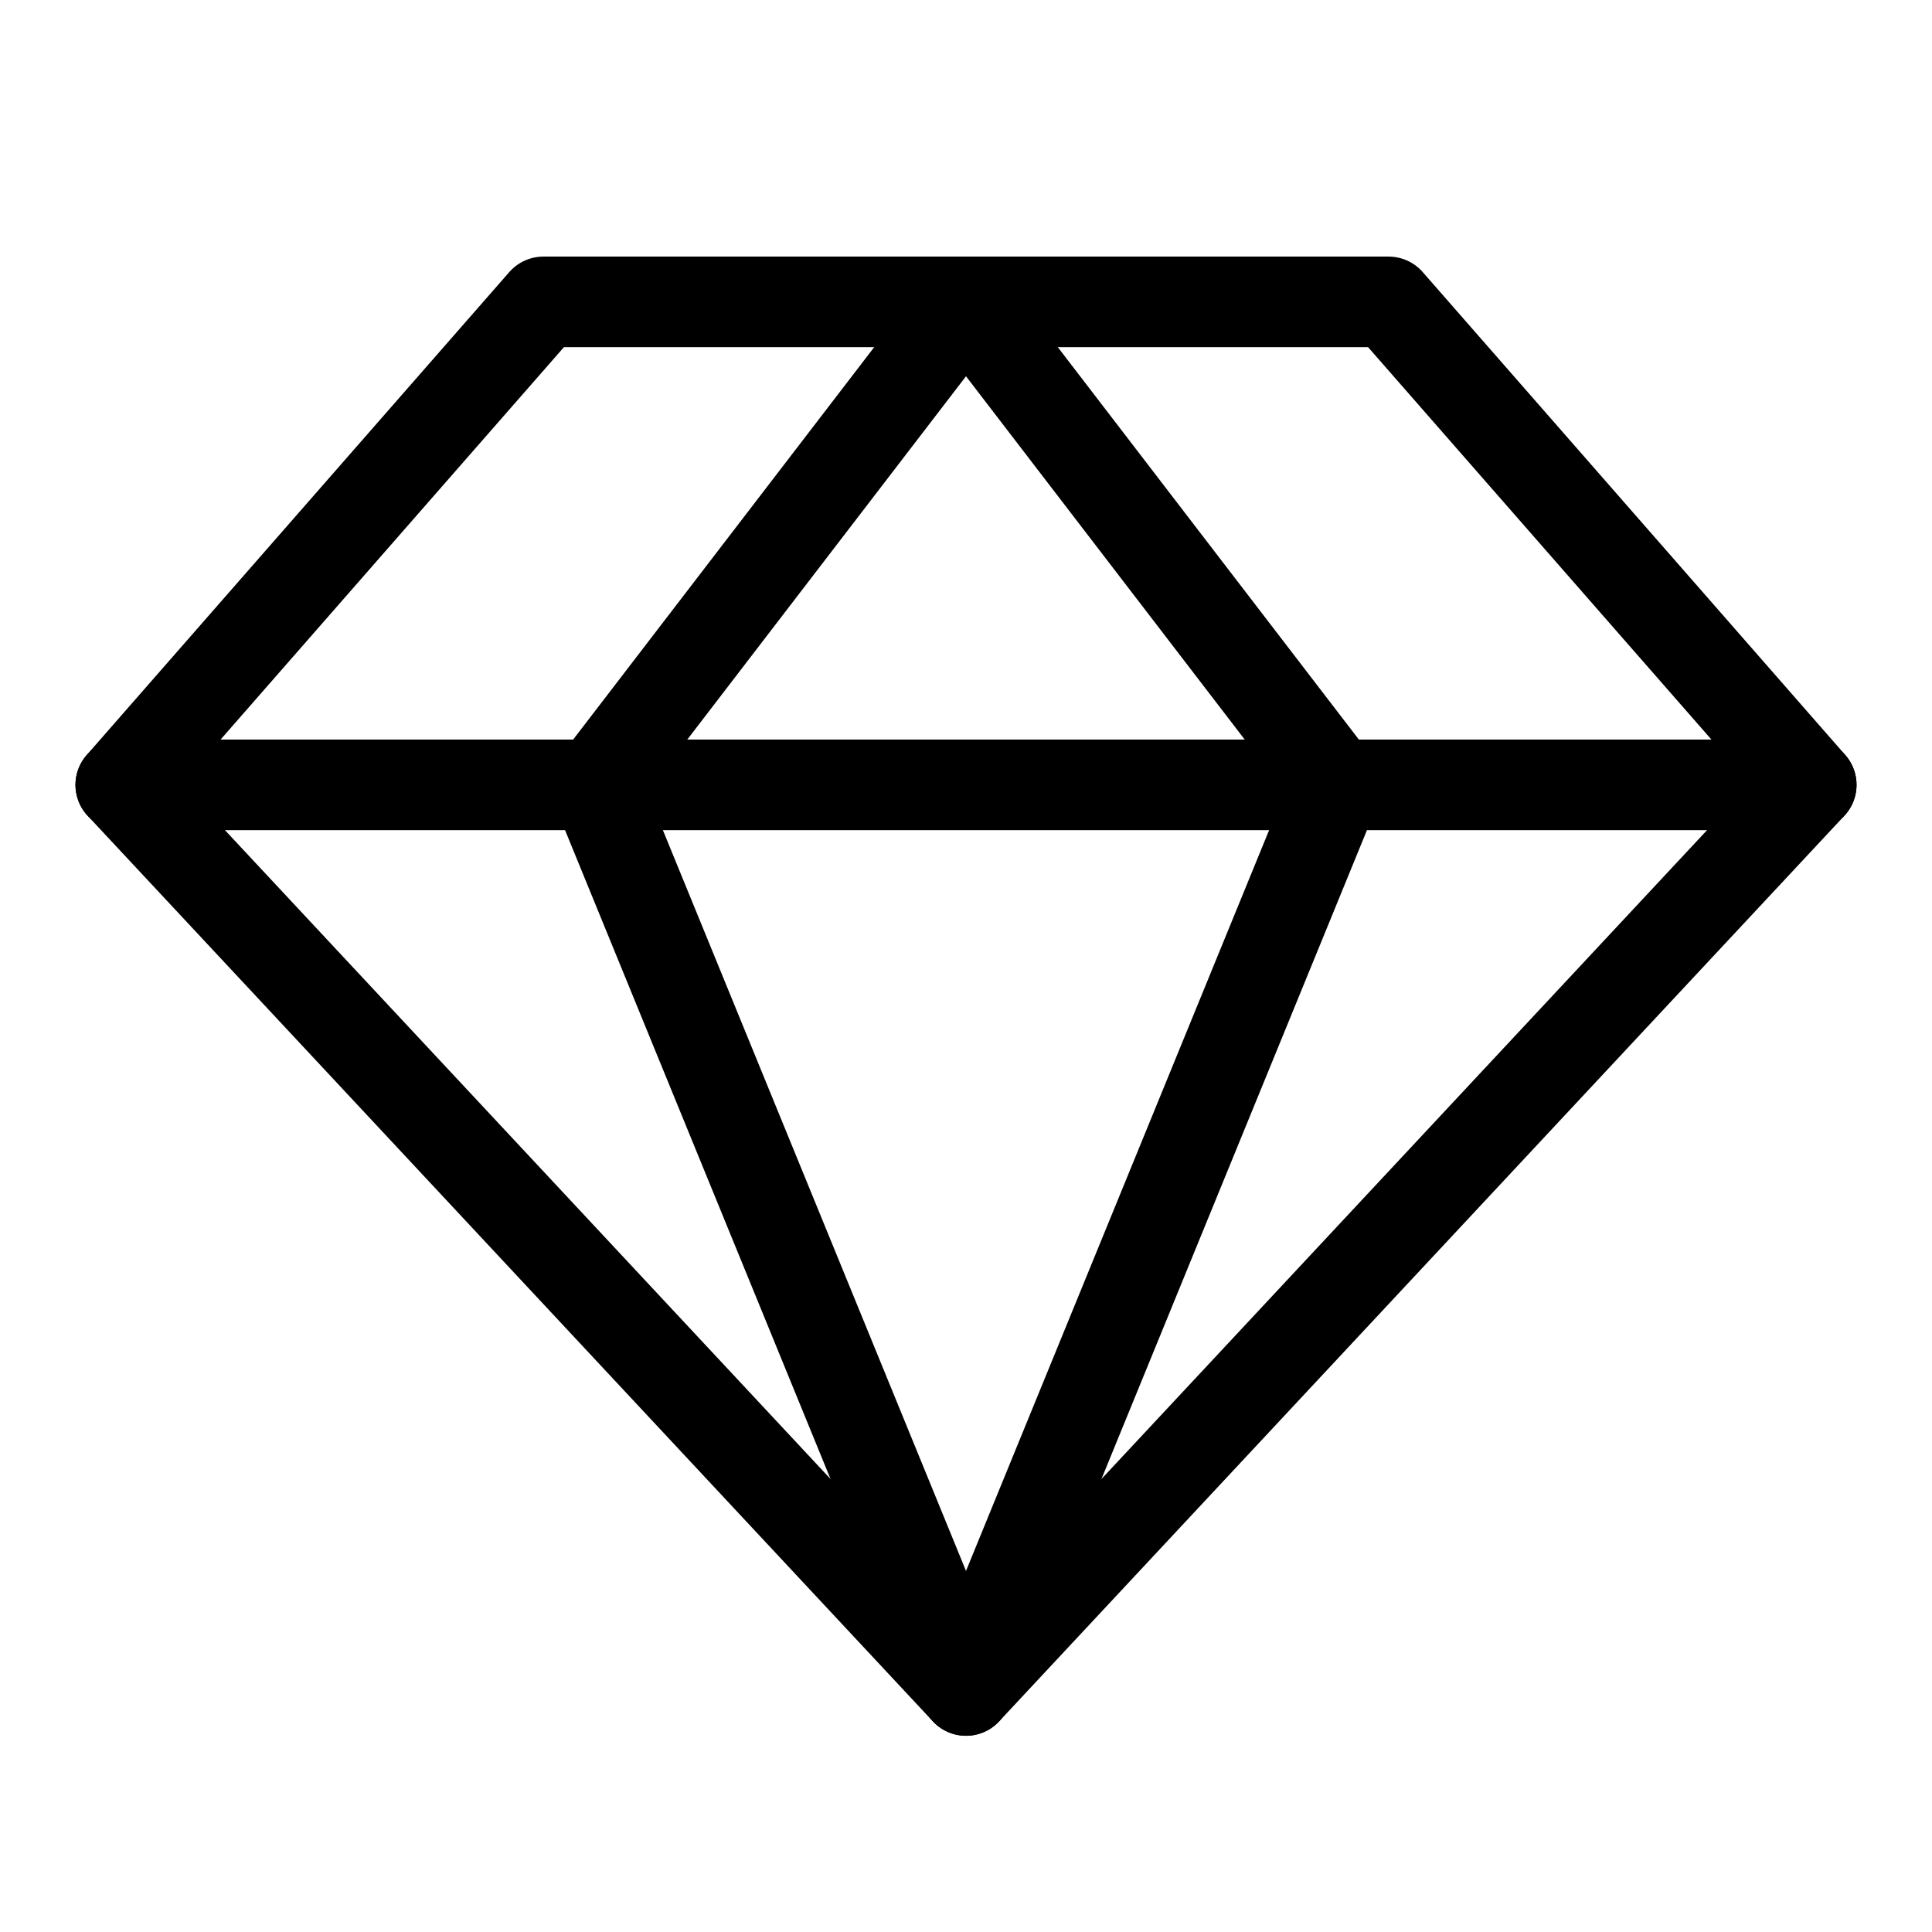
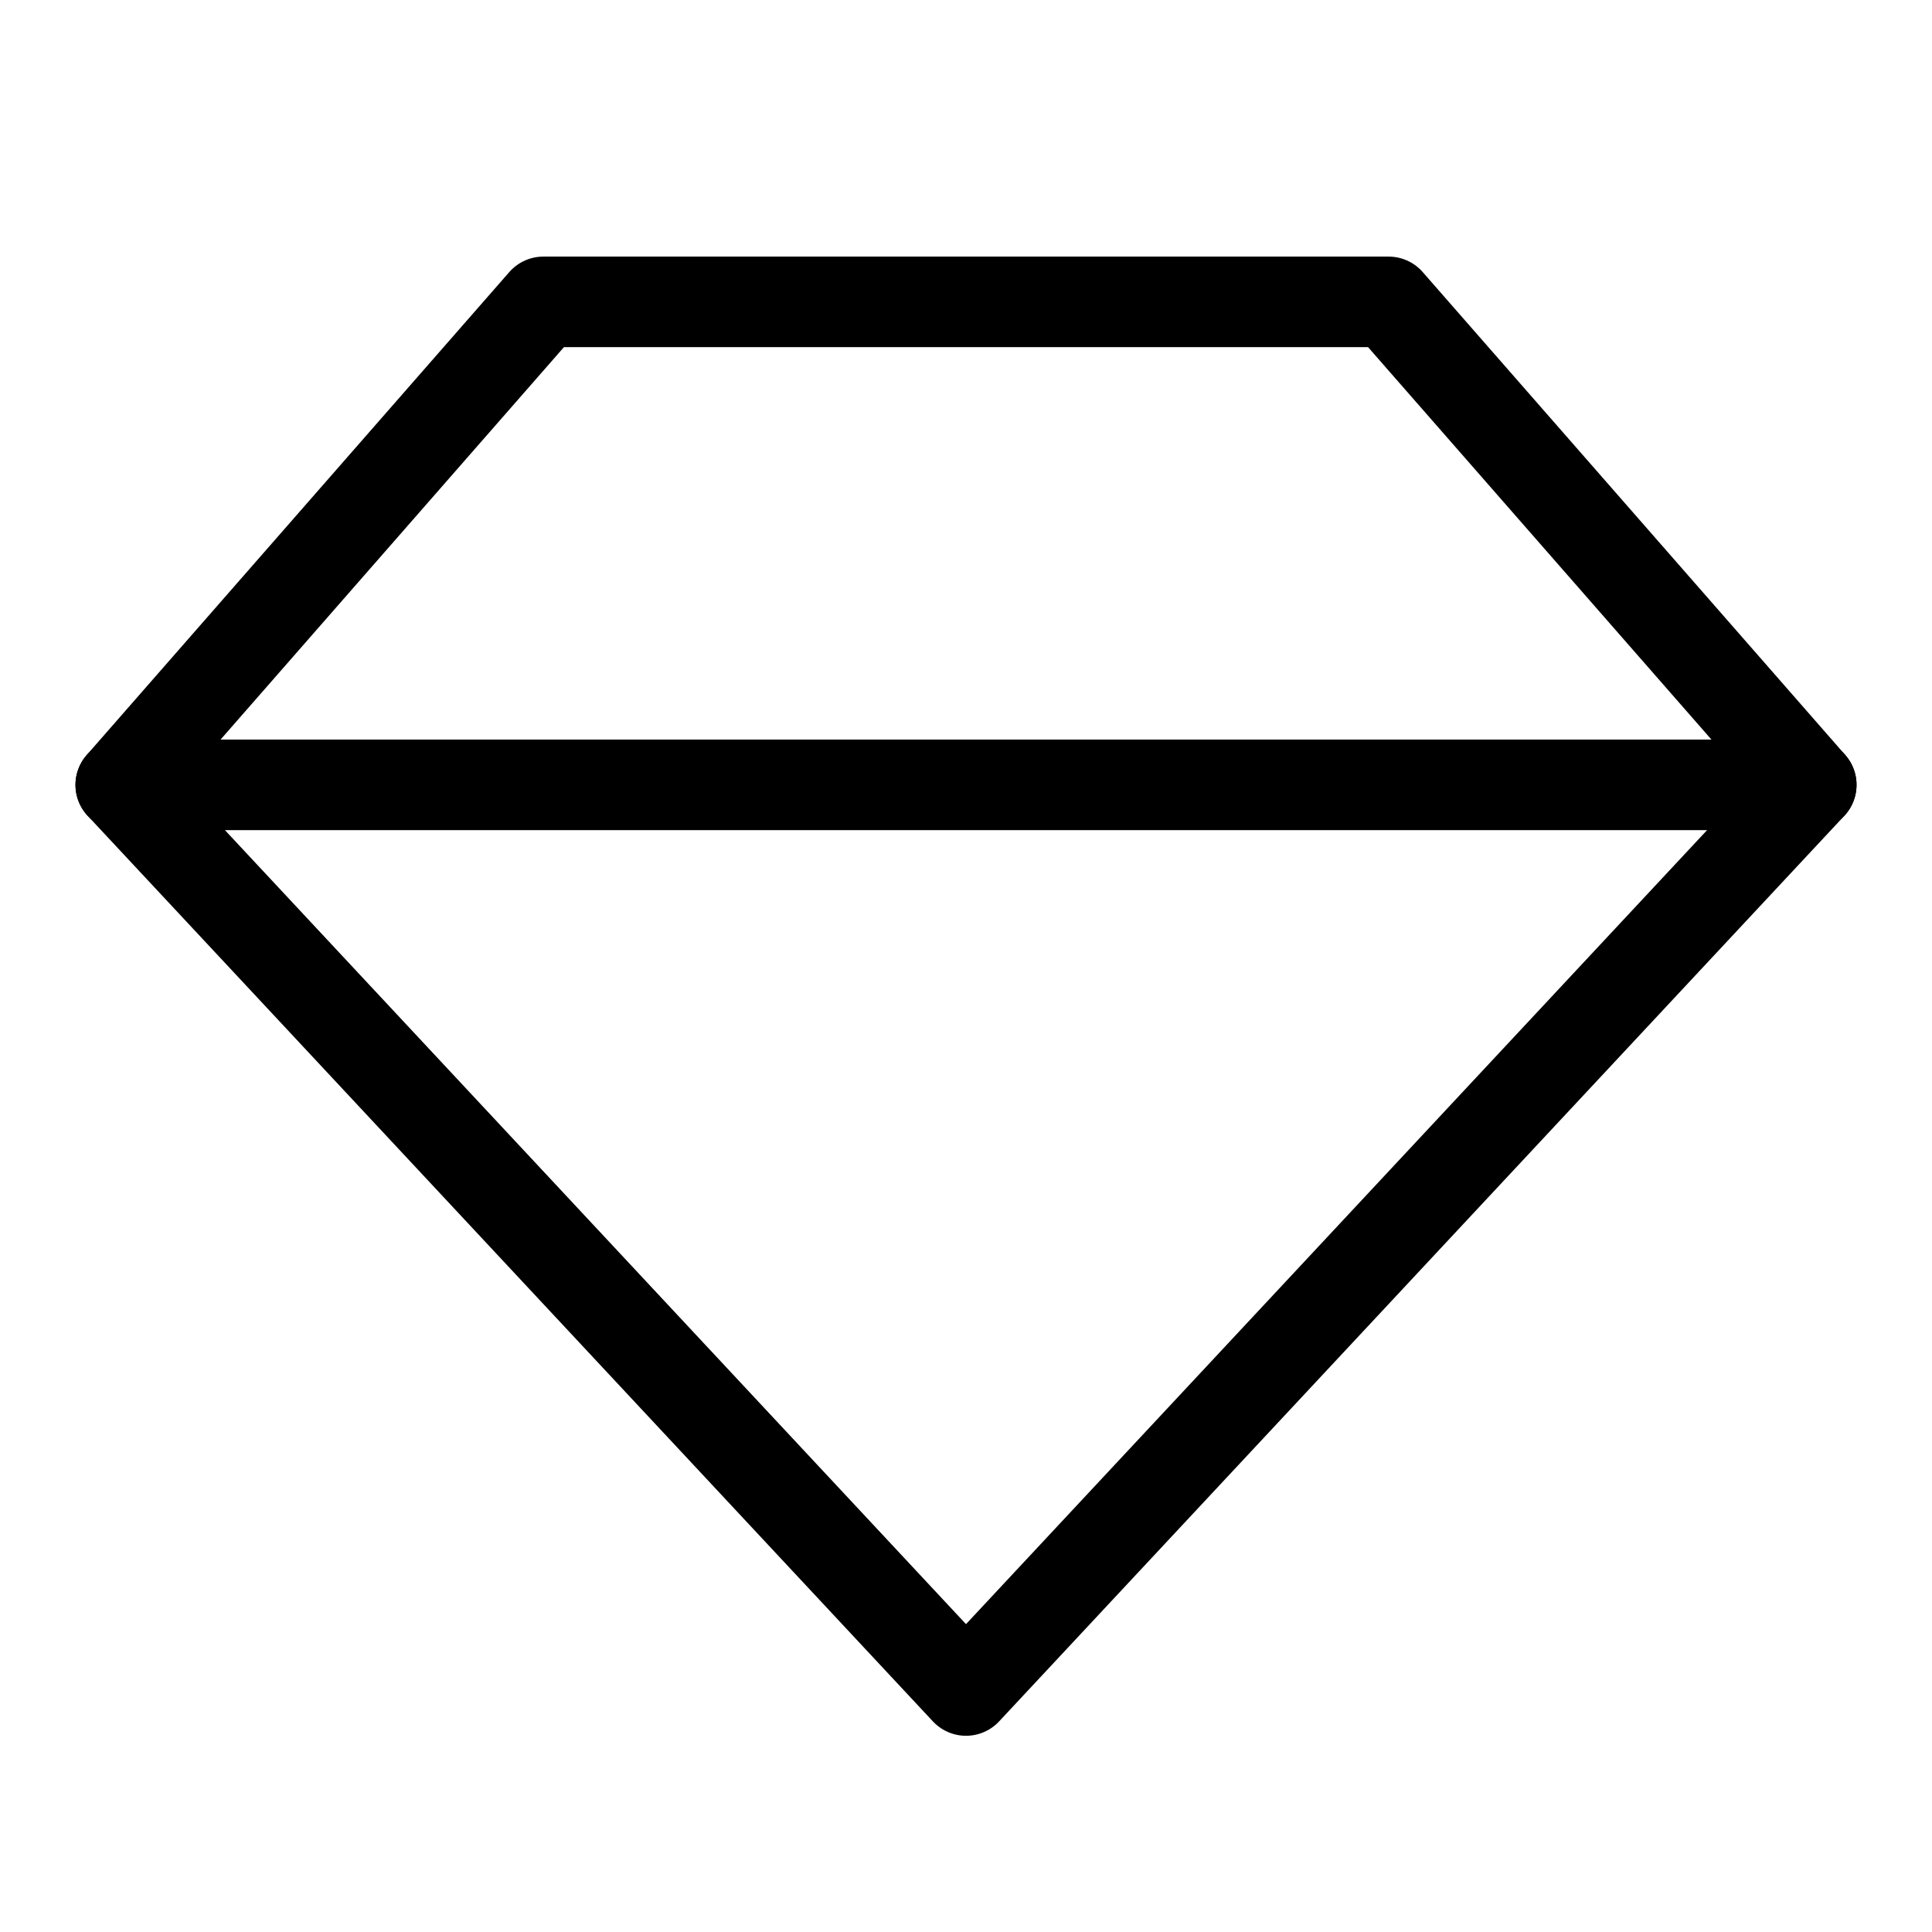
<svg xmlns="http://www.w3.org/2000/svg" viewBox="0 0 256 256">
  <rect width="256" height="256" fill="none" />
  <polygon points="72 40 184 40 240 104 128 224 16 104 72 40" fill="none" stroke="#000" stroke-linecap="round" stroke-linejoin="round" stroke-width="12" />
-   <polygon points="177.1 104 128 224 78.9 104 128 40 177.1 104" fill="none" stroke="#000" stroke-linecap="round" stroke-linejoin="round" stroke-width="12" />
  <line x1="16" y1="104" x2="240" y2="104" fill="none" stroke="#000" stroke-linecap="round" stroke-linejoin="round" stroke-width="12" />
</svg>